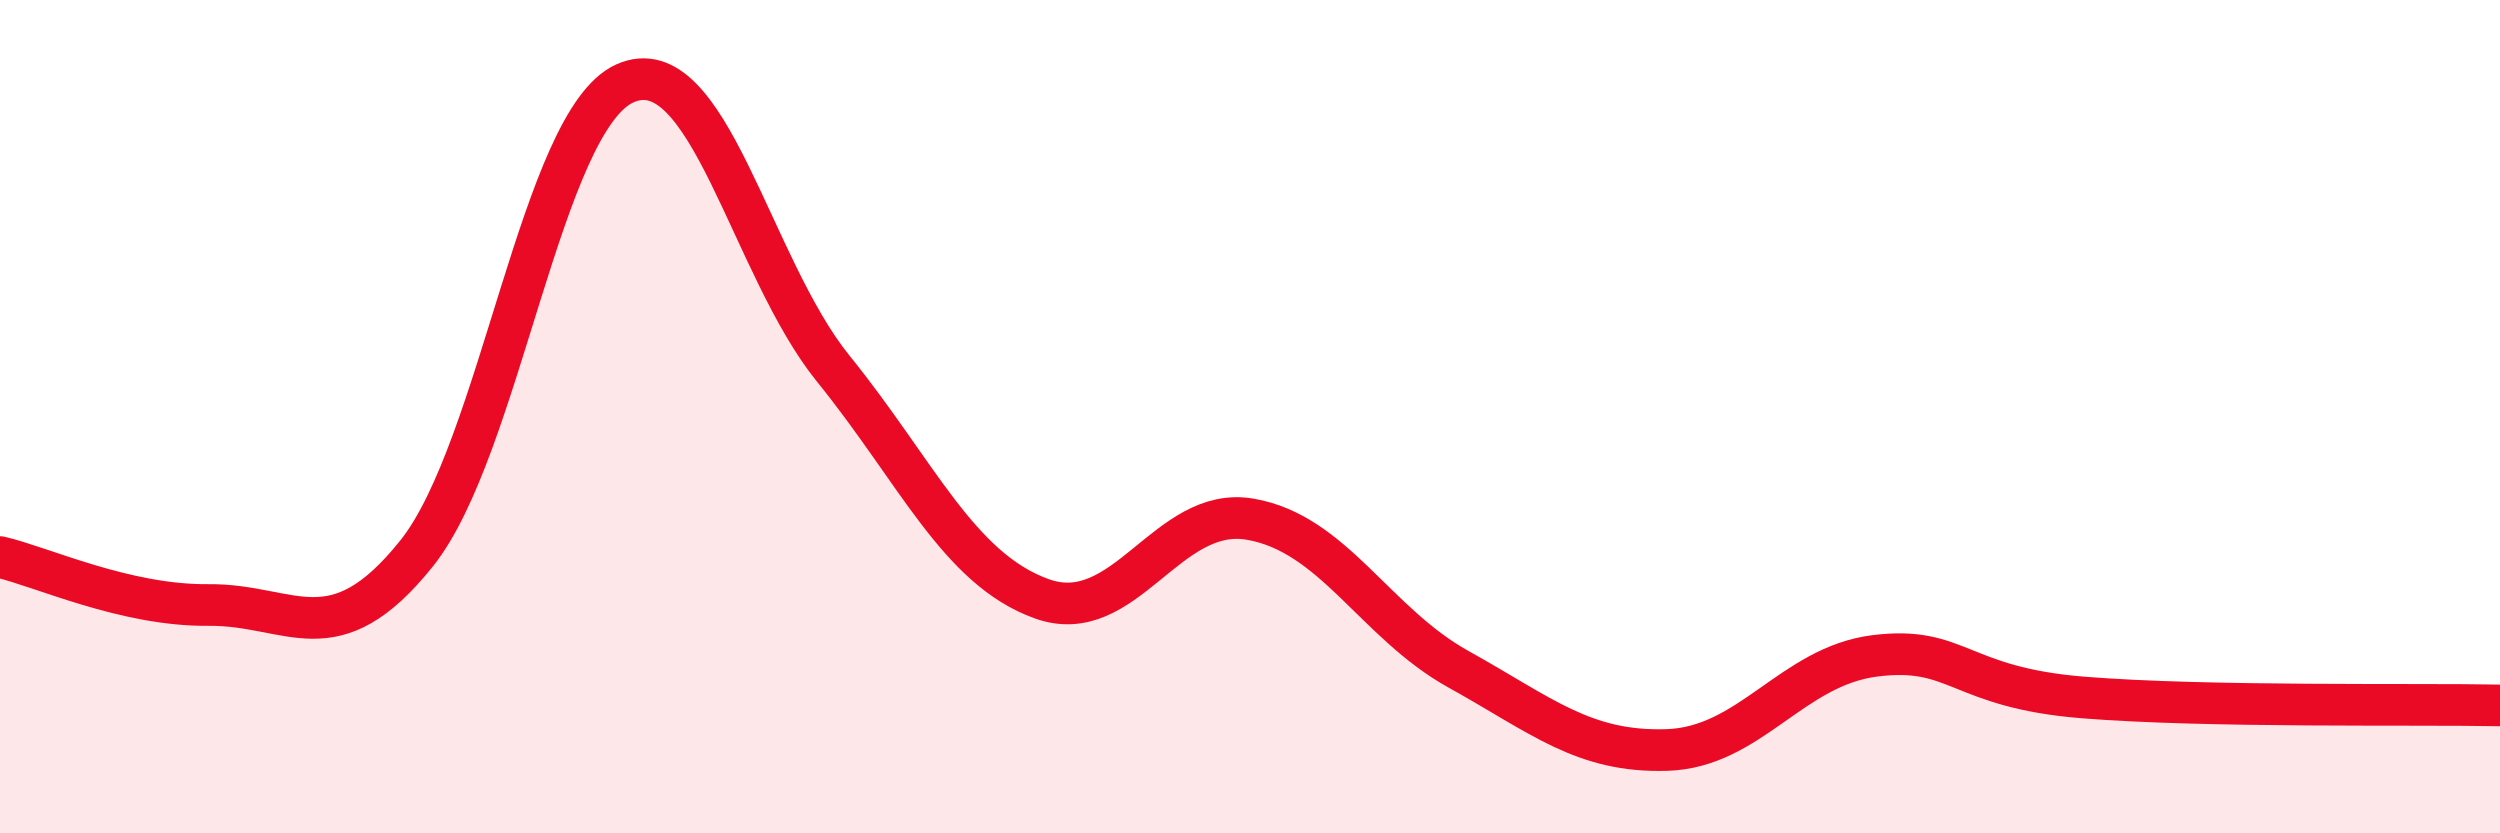
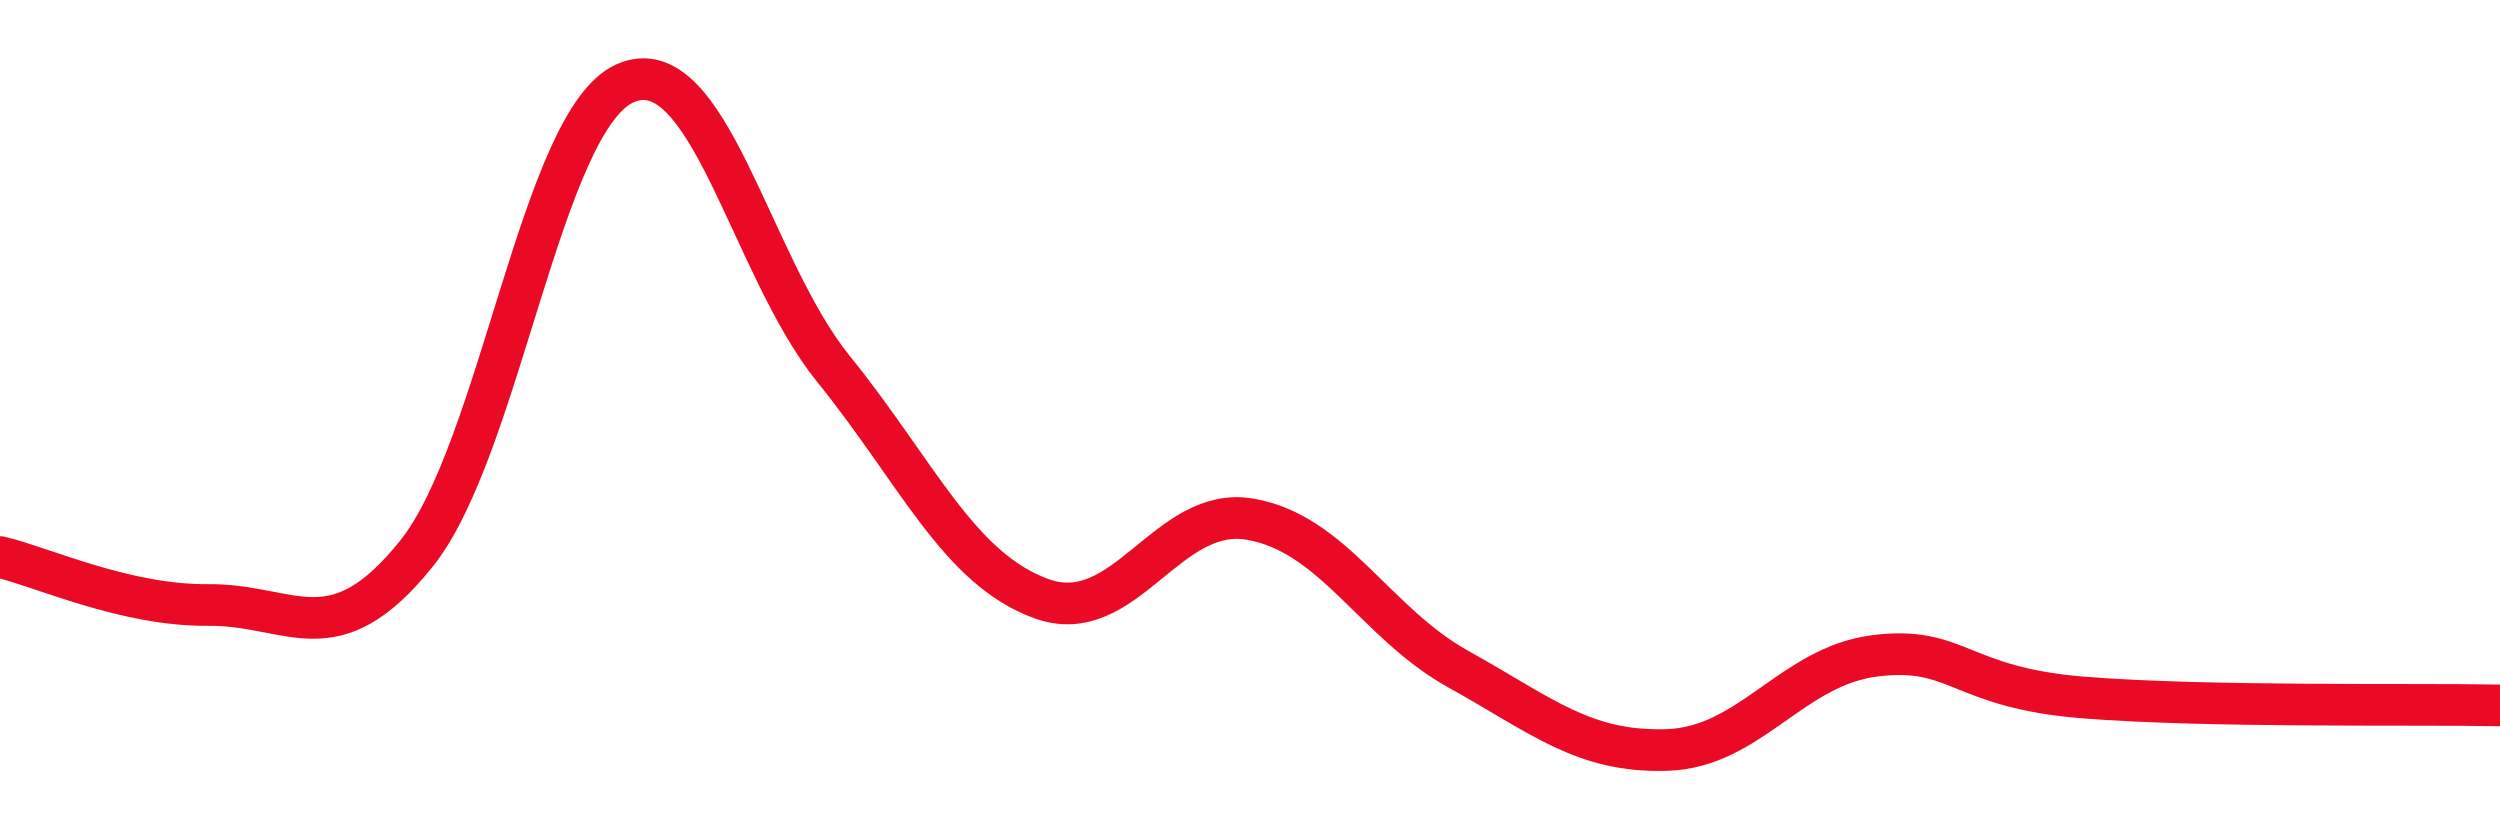
<svg xmlns="http://www.w3.org/2000/svg" width="60" height="20" viewBox="0 0 60 20">
-   <path d="M 0,13.37 C 1,13.6 3,14.54 5,14.52 C 7,14.5 8,15.78 10,13.28 C 12,10.78 13,2.89 15,2 C 17,1.11 18,6.38 20,8.85 C 22,11.32 23,13.65 25,14.37 C 27,15.09 28,12.12 30,12.46 C 32,12.8 33,14.95 35,16.06 C 37,17.17 38,18.06 40,18 C 42,17.94 43,15.99 45,15.74 C 47,15.49 47,16.5 50,16.74 C 53,16.98 58,16.89 60,16.93L60 20L0 20Z" fill="#EB0A25" opacity="0.1" stroke-linecap="round" stroke-linejoin="round" />
  <path d="M 0,13.37 C 1,13.6 3,14.54 5,14.52 C 7,14.5 8,15.78 10,13.28 C 12,10.78 13,2.89 15,2 C 17,1.11 18,6.38 20,8.85 C 22,11.32 23,13.65 25,14.37 C 27,15.09 28,12.12 30,12.46 C 32,12.8 33,14.95 35,16.06 C 37,17.17 38,18.06 40,18 C 42,17.94 43,15.99 45,15.74 C 47,15.49 47,16.5 50,16.74 C 53,16.98 58,16.89 60,16.93" stroke="#EB0A25" stroke-width="1" fill="none" stroke-linecap="round" stroke-linejoin="round" />
</svg>